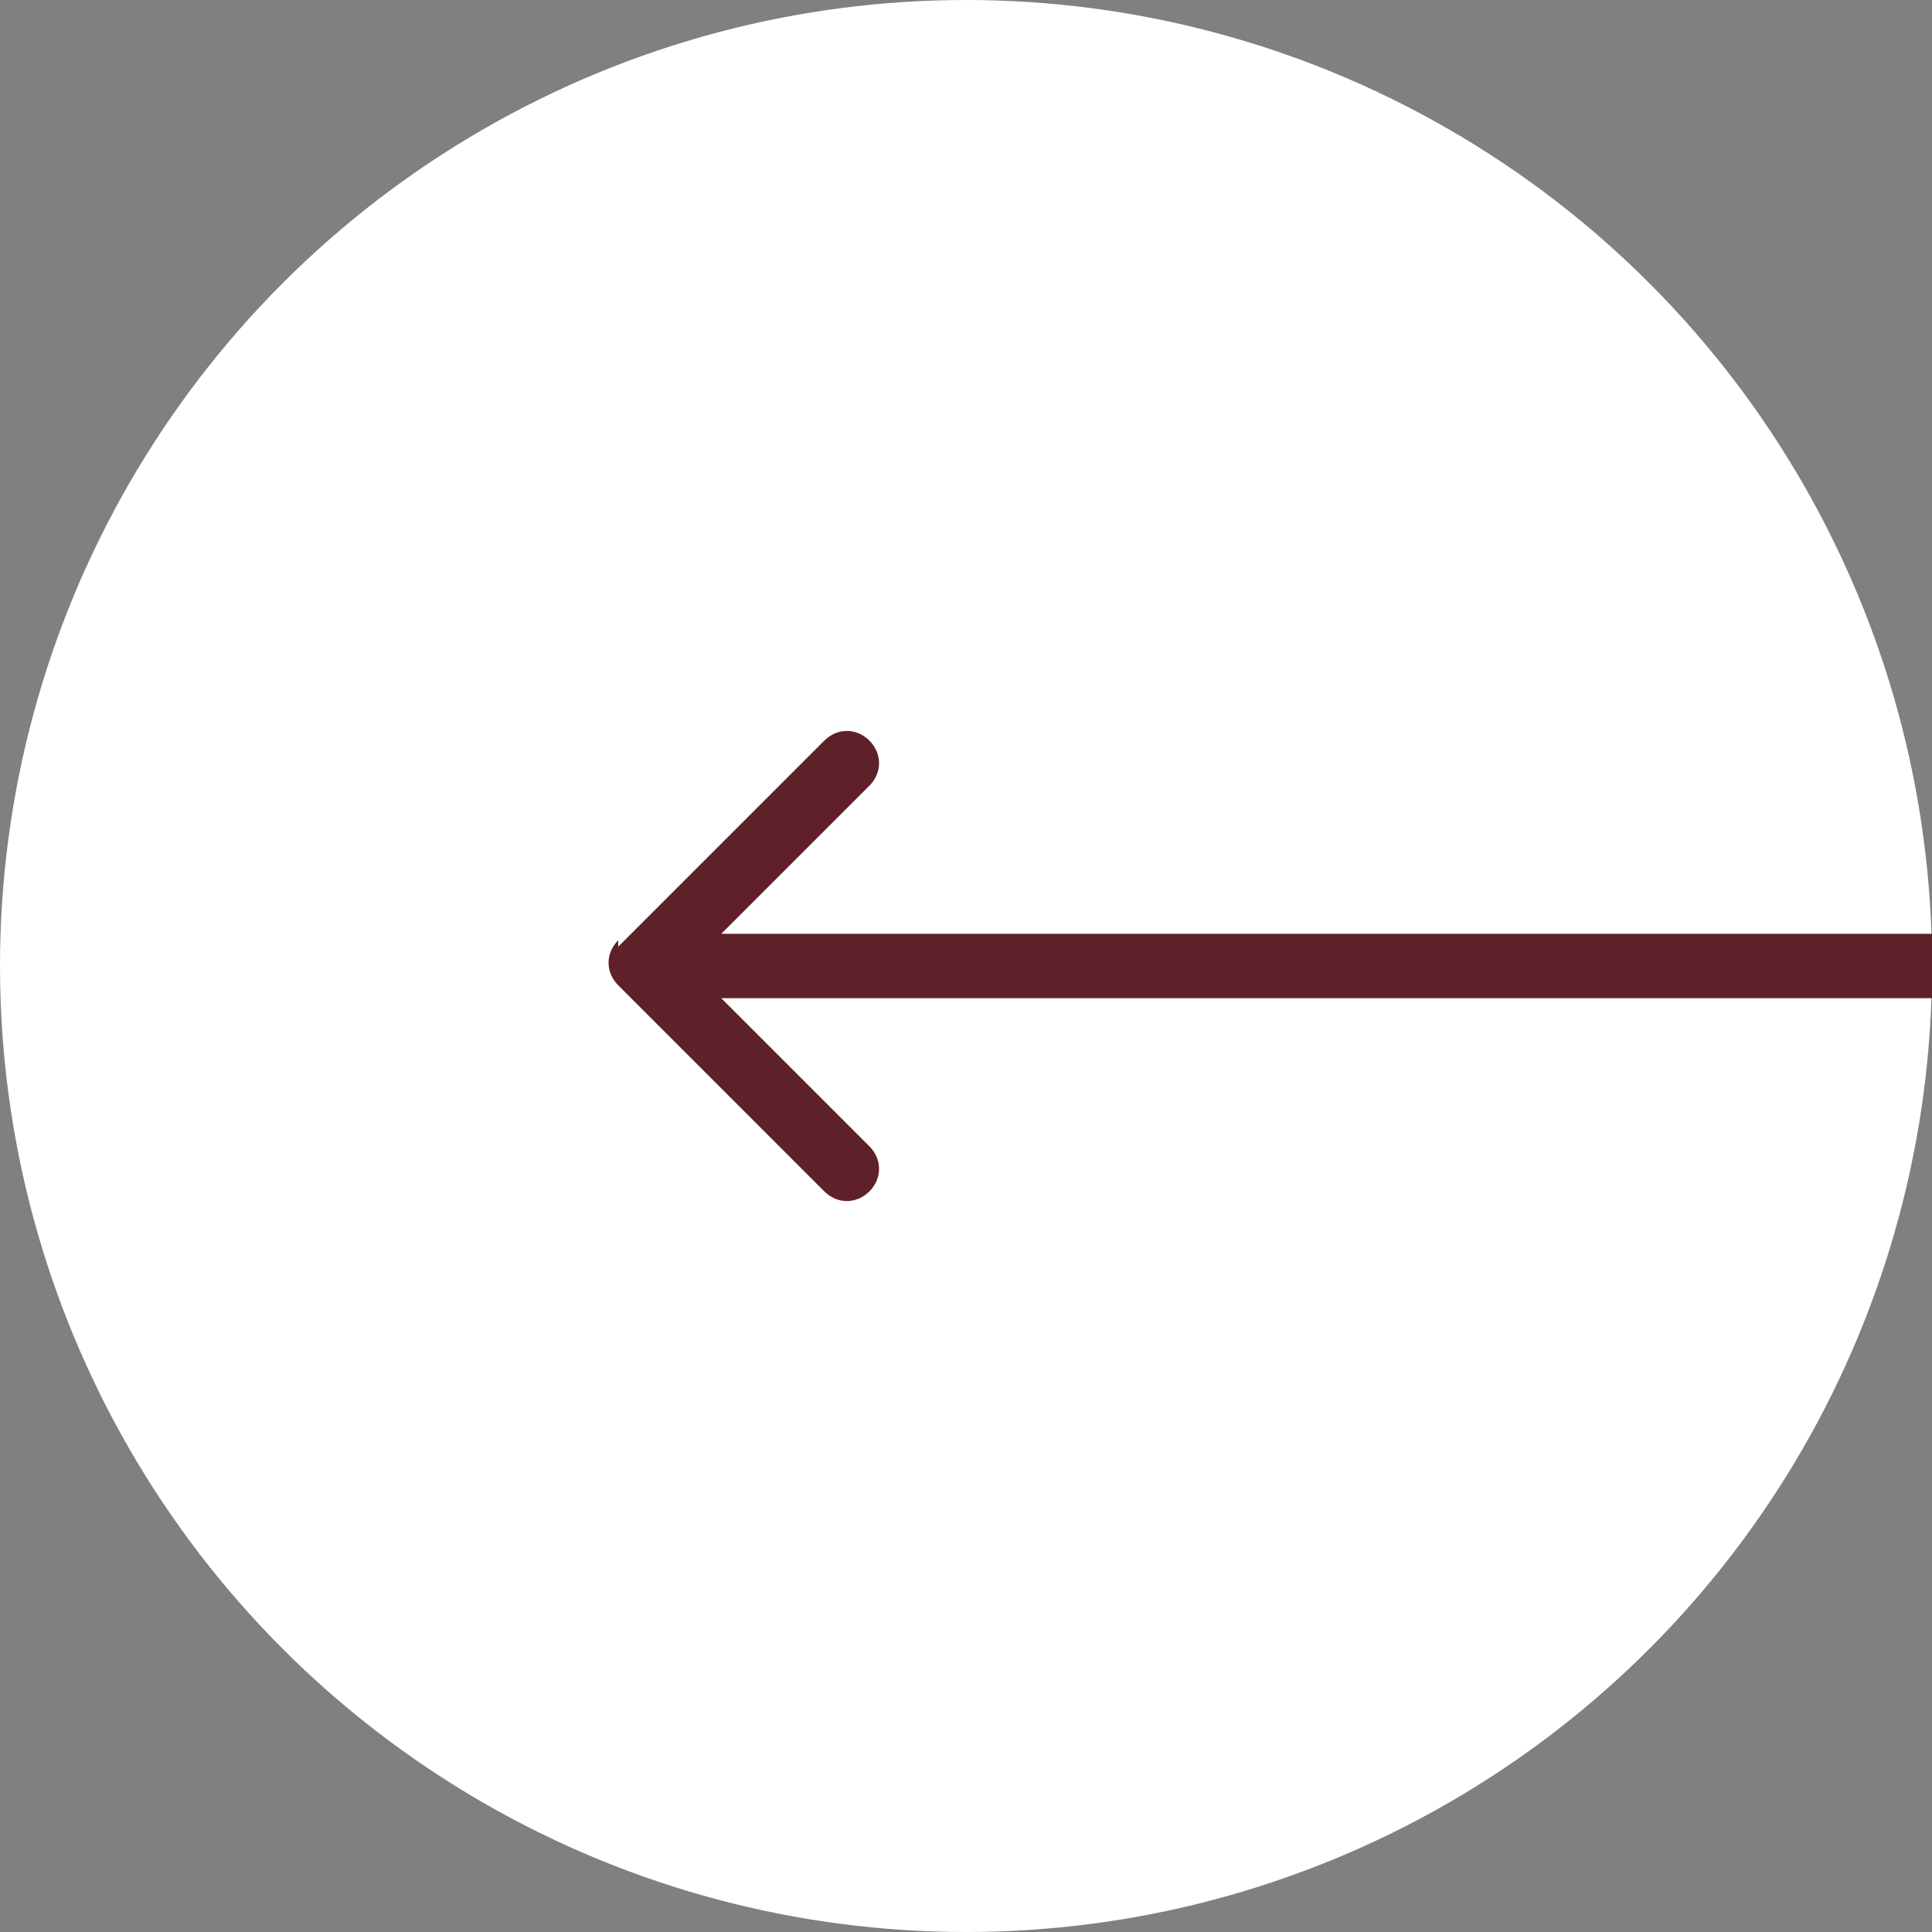
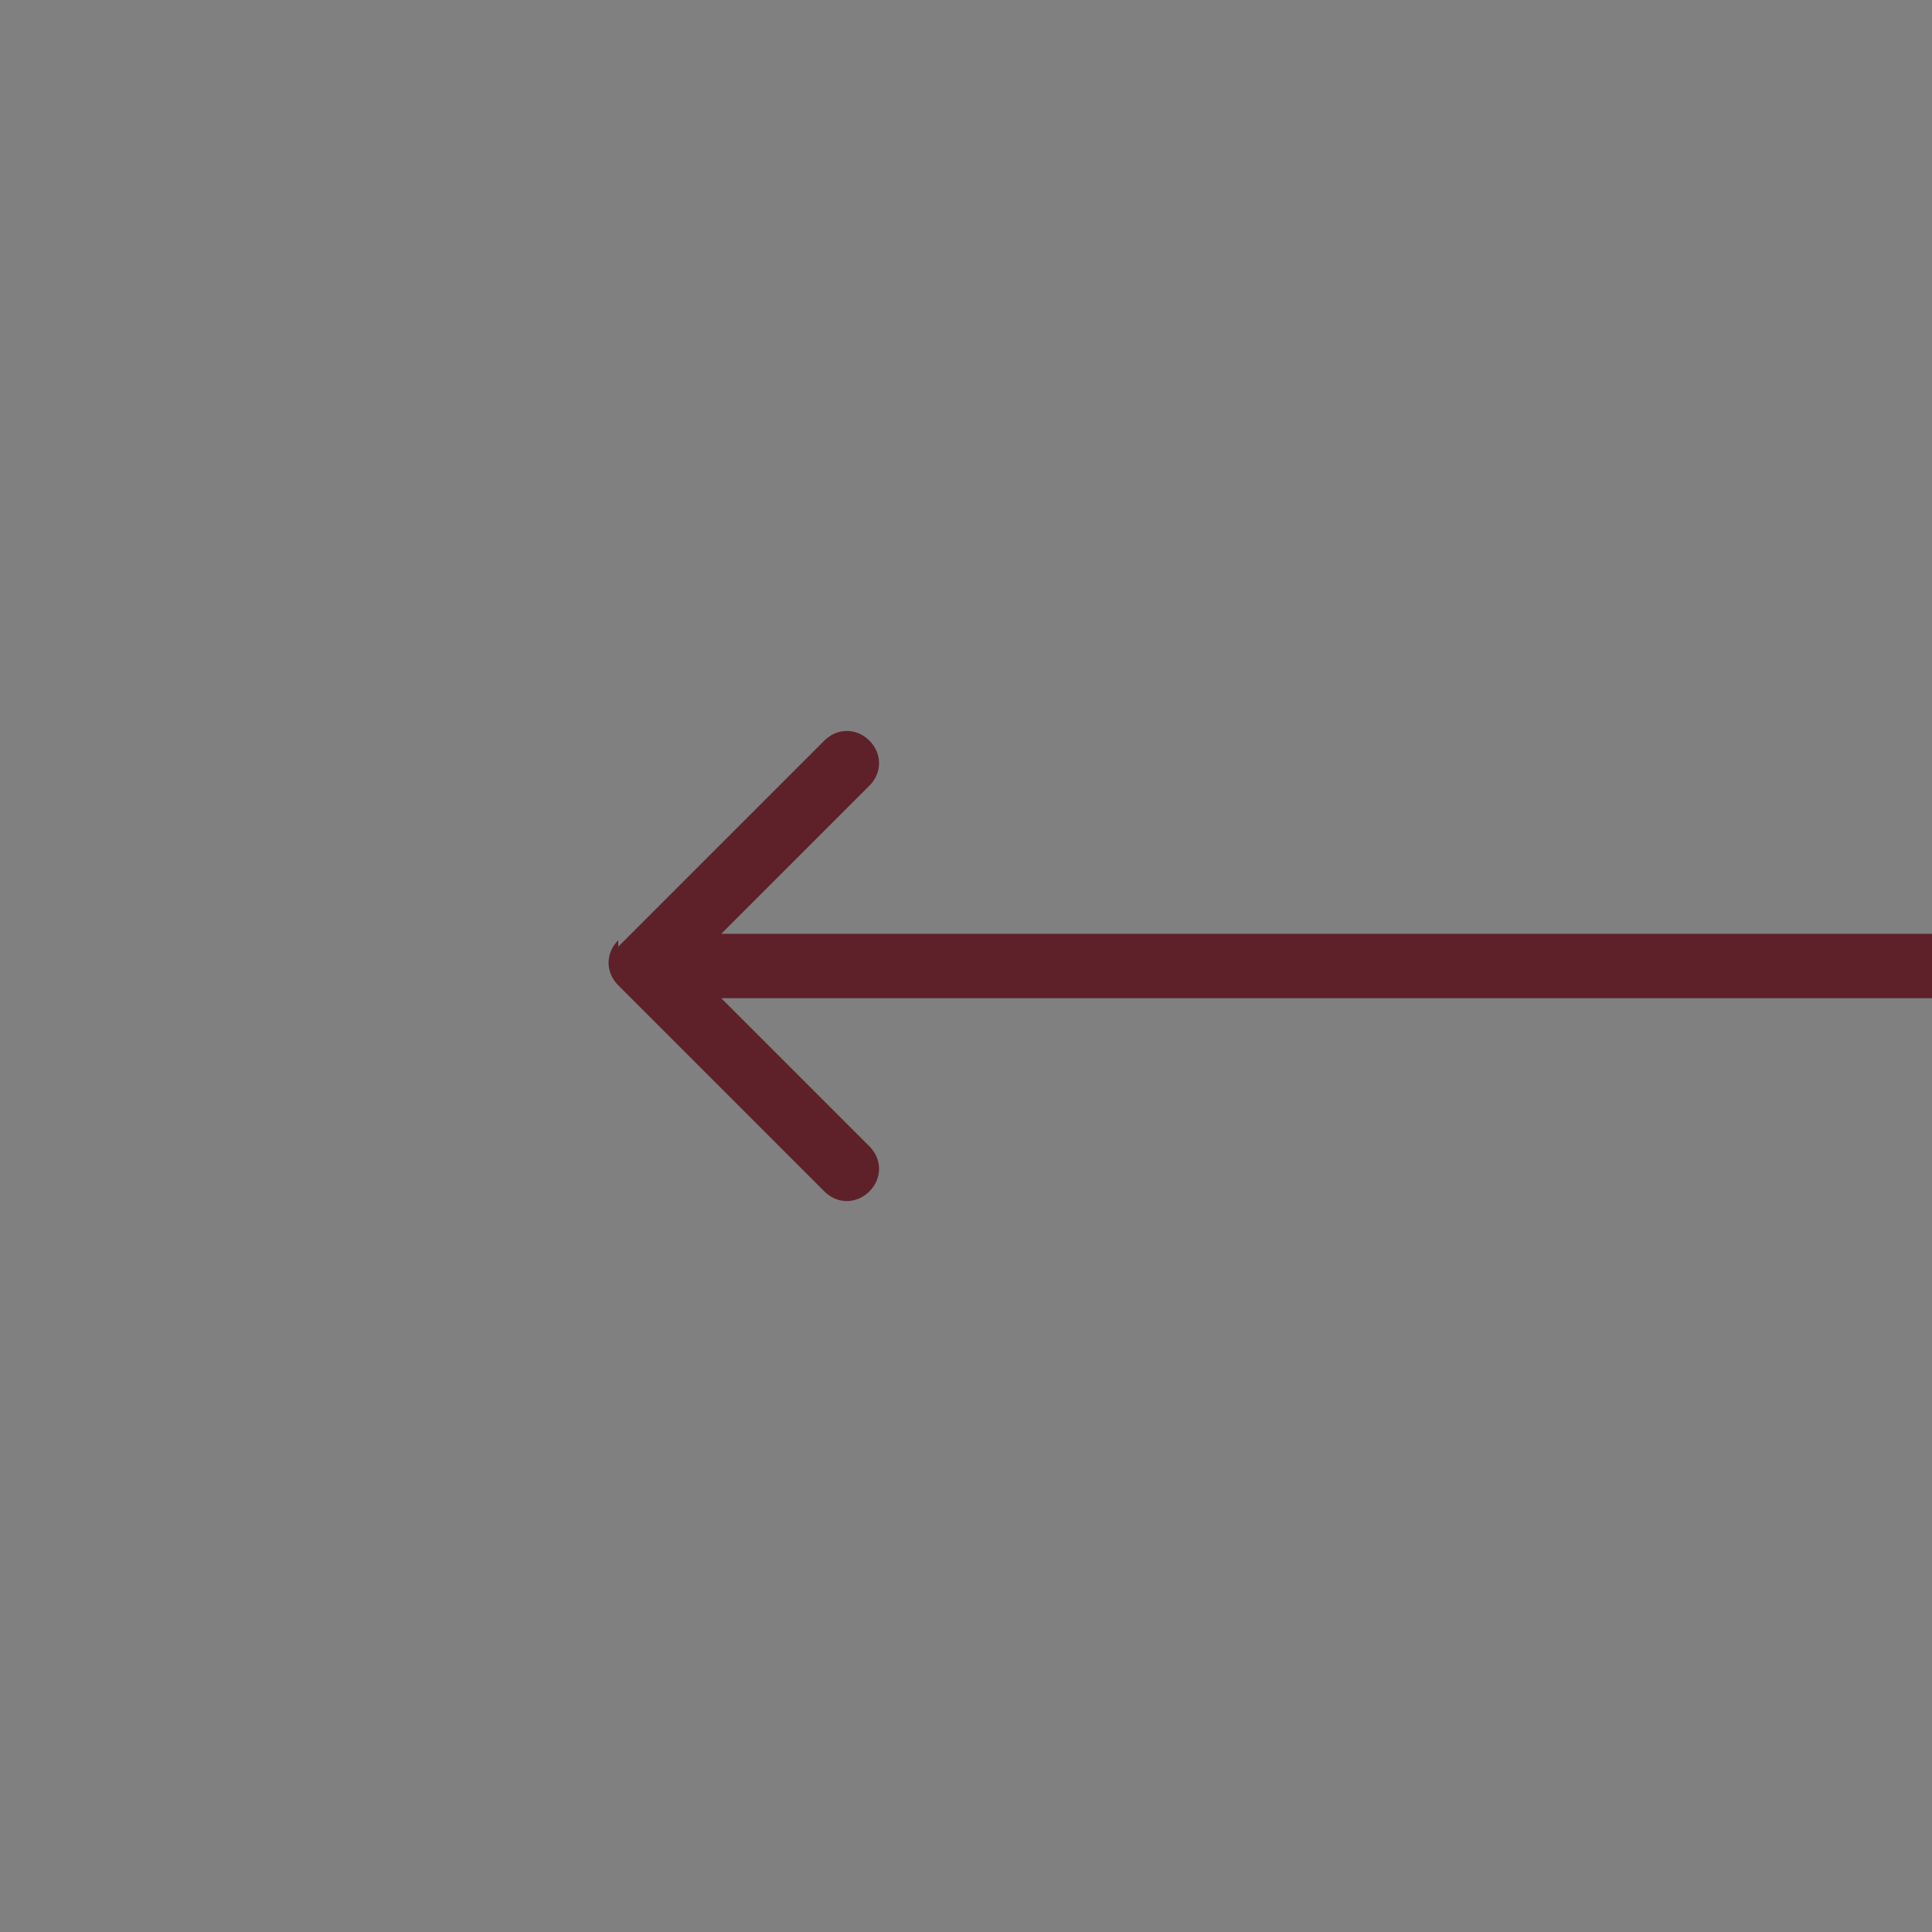
<svg xmlns="http://www.w3.org/2000/svg" id="Ebene_1" width="30" height="30" version="1.1" viewBox="0 0 30 30">
  <rect x="0" y="0" width="30" height="30" fill="#808080" stroke="none" />
  <defs>
    <style>
      .st0 {
        fill: #fff;
      }

      .st1 {
        fill: #5e2129;
      }
    </style>
  </defs>
-   <circle class="st0" cx="15" cy="15" r="15" />
  <path class="st1" d="M9.6,14.6c-.2.2-.2.5,0,.7l3.2,3.2c.2.2.5.2.7,0,.2-.2.2-.5,0-.7l-2.8-2.8,2.8-2.8c.2-.2.2-.5,0-.7-.2-.2-.5-.2-.7,0l-3.2,3.2ZM30,15v-.5H10v1h20v-.5Z" />
</svg>